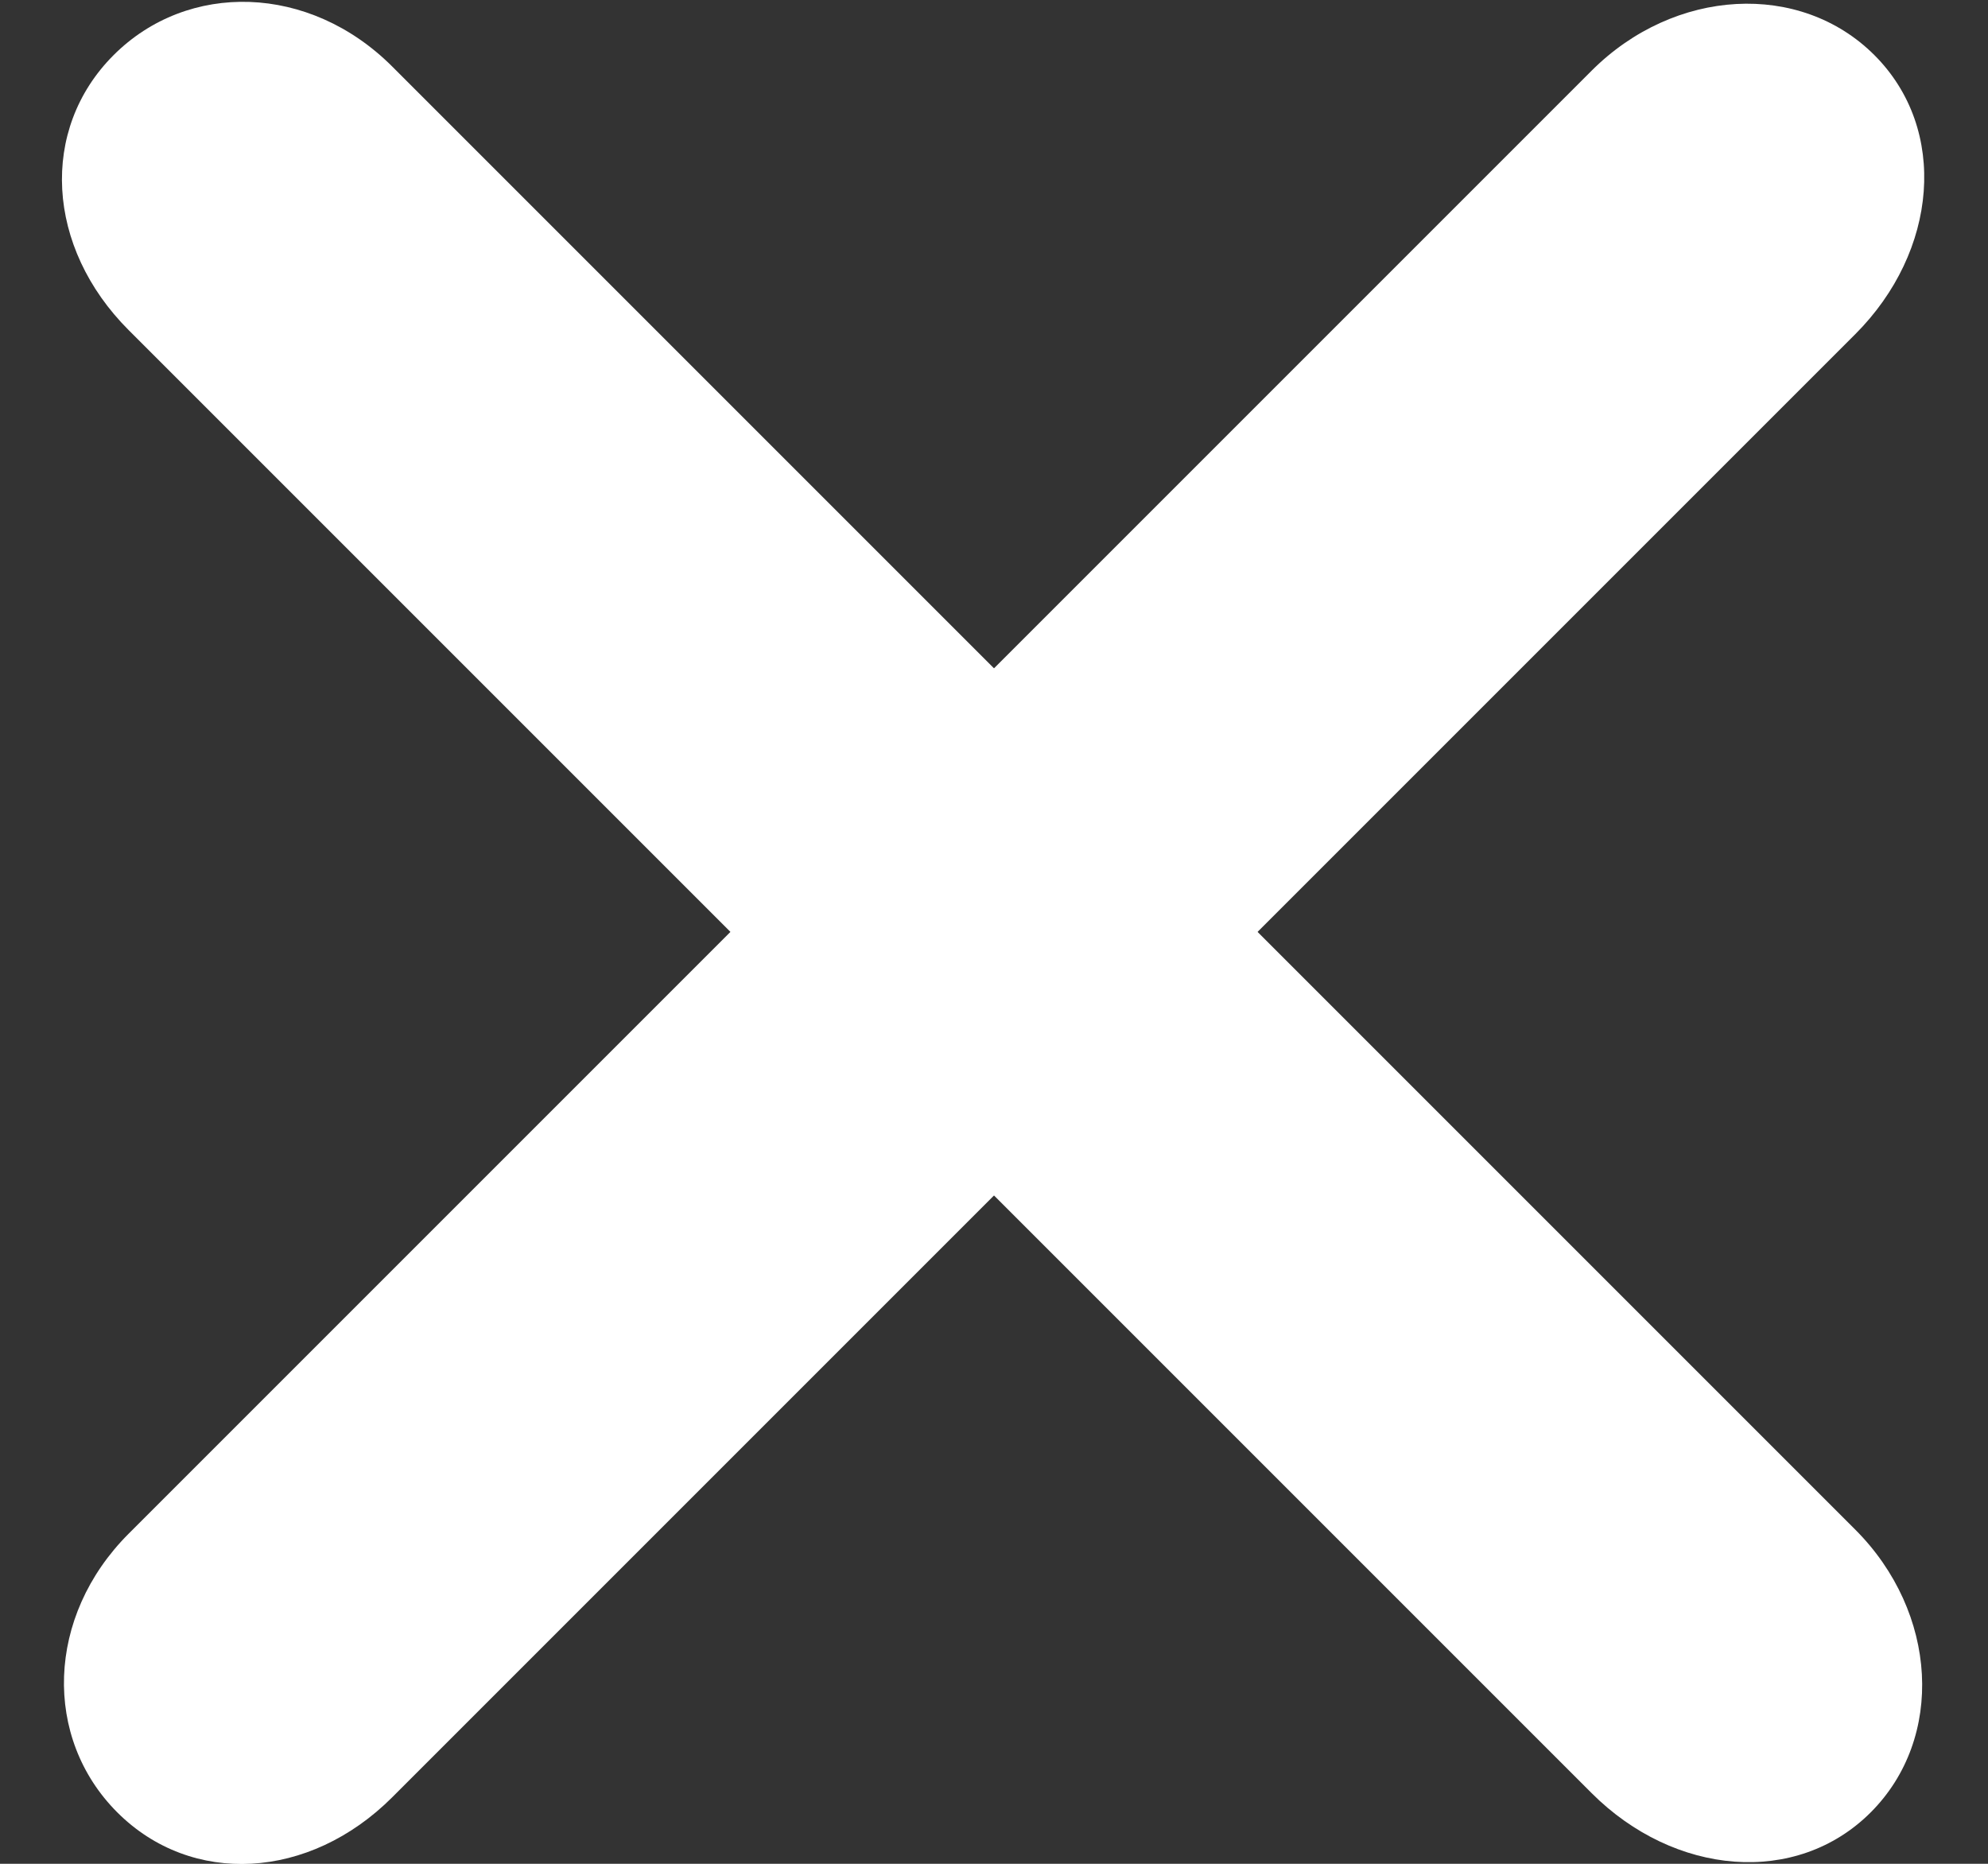
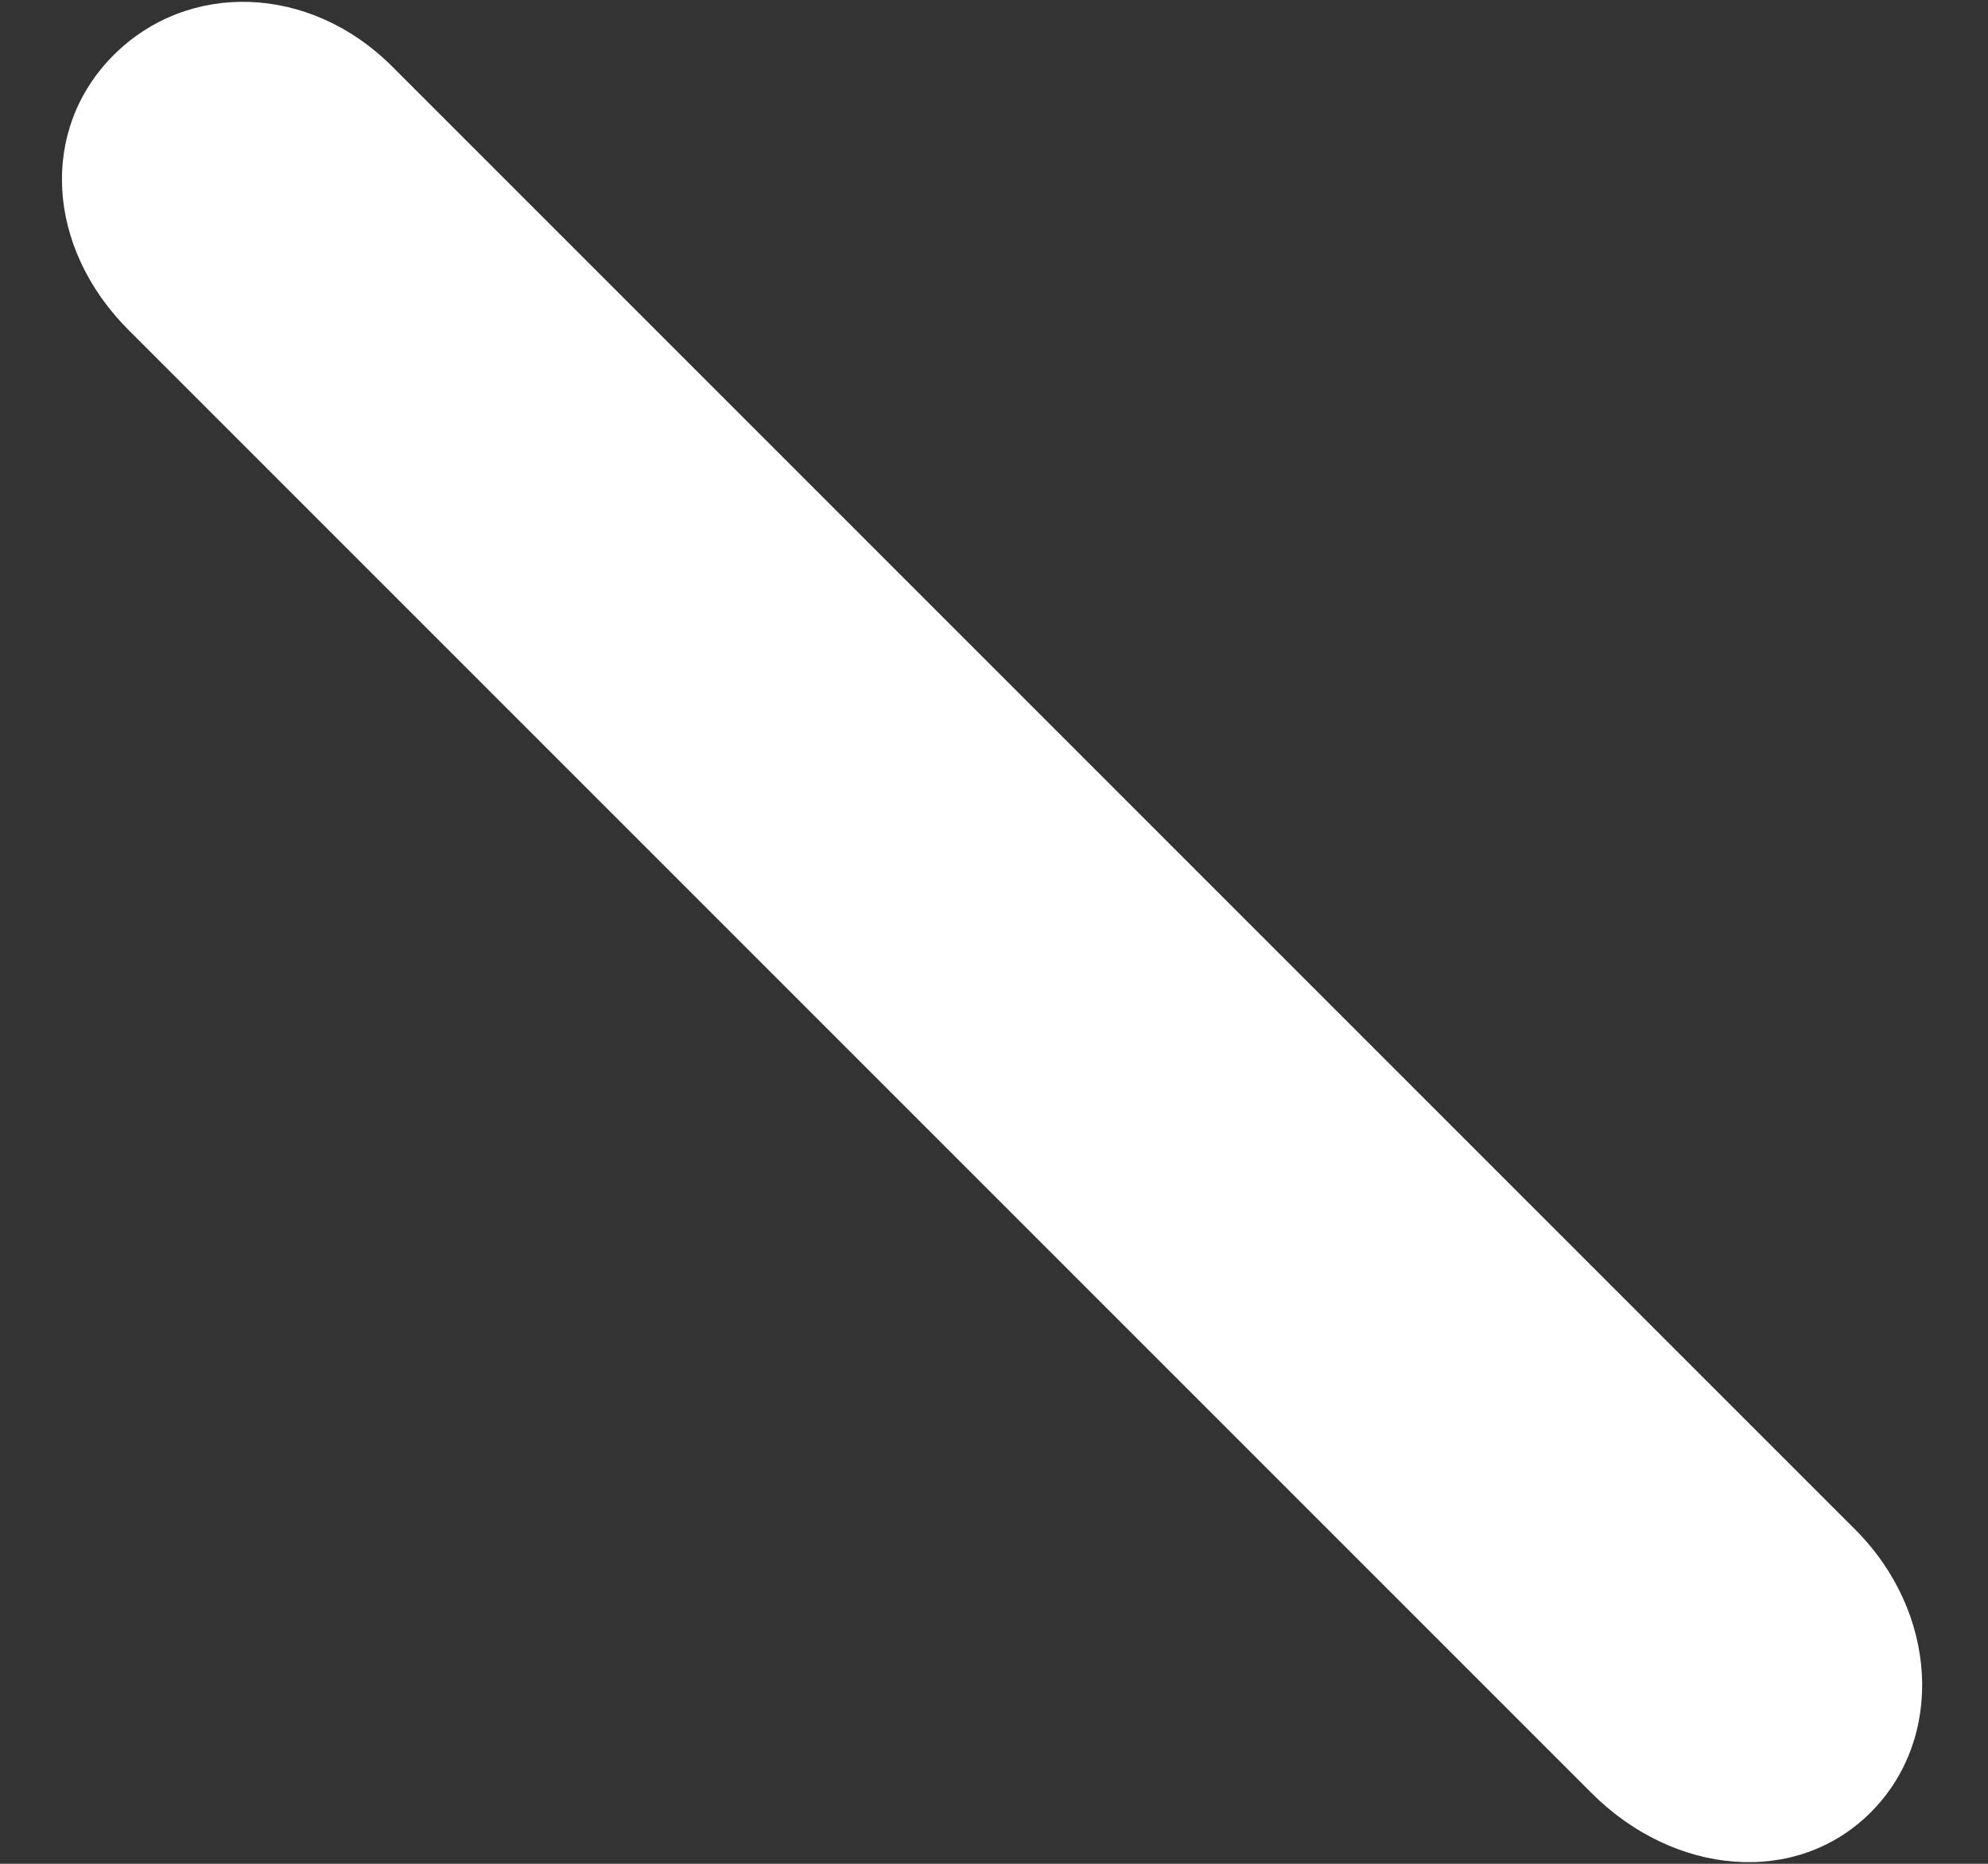
<svg xmlns="http://www.w3.org/2000/svg" width="16px" height="15px" viewBox="0 0 16 15" version="1.1">
  <rect x="0" y="0" width="16" height="15" fill="#333333" stroke="none" />
  <title>Group 2</title>
  <desc>Created with Sketch.</desc>
  <g id="Page-1" stroke="none" stroke-width="1" fill="none" fill-rule="evenodd">
    <g id="Menu-Site" transform="translate(-17, -33)" fill="#FFFFFF" fill-rule="nonzero">
      <g id="Group-2" transform="translate(16, 32)">
-         <path d="M0.651,10 C-0.292,10 -1,9.366 -1,8.521 C-1,7.676 -0.292,7 0.651,7 L17.302,7 C18.245,7 19,7.676 19,8.521 C19,9.366 18.245,10 17.302,10 L0.651,10 Z" id="Shape" transform="translate(9, 8.5) rotate(-45) translate(-9, -8.5) " />
        <path d="M17.302,7 C18.245,7 19,7.676 19,8.521 C19,9.366 18.245,10 17.302,10 L0.651,10 C-0.292,10 -1,9.366 -1,8.521 C-1,7.676 -0.292,7 0.651,7 L17.302,7 Z" id="Shape" transform="translate(9, 8.5) rotate(45) translate(-9, -8.5) " />
      </g>
    </g>
  </g>
</svg>